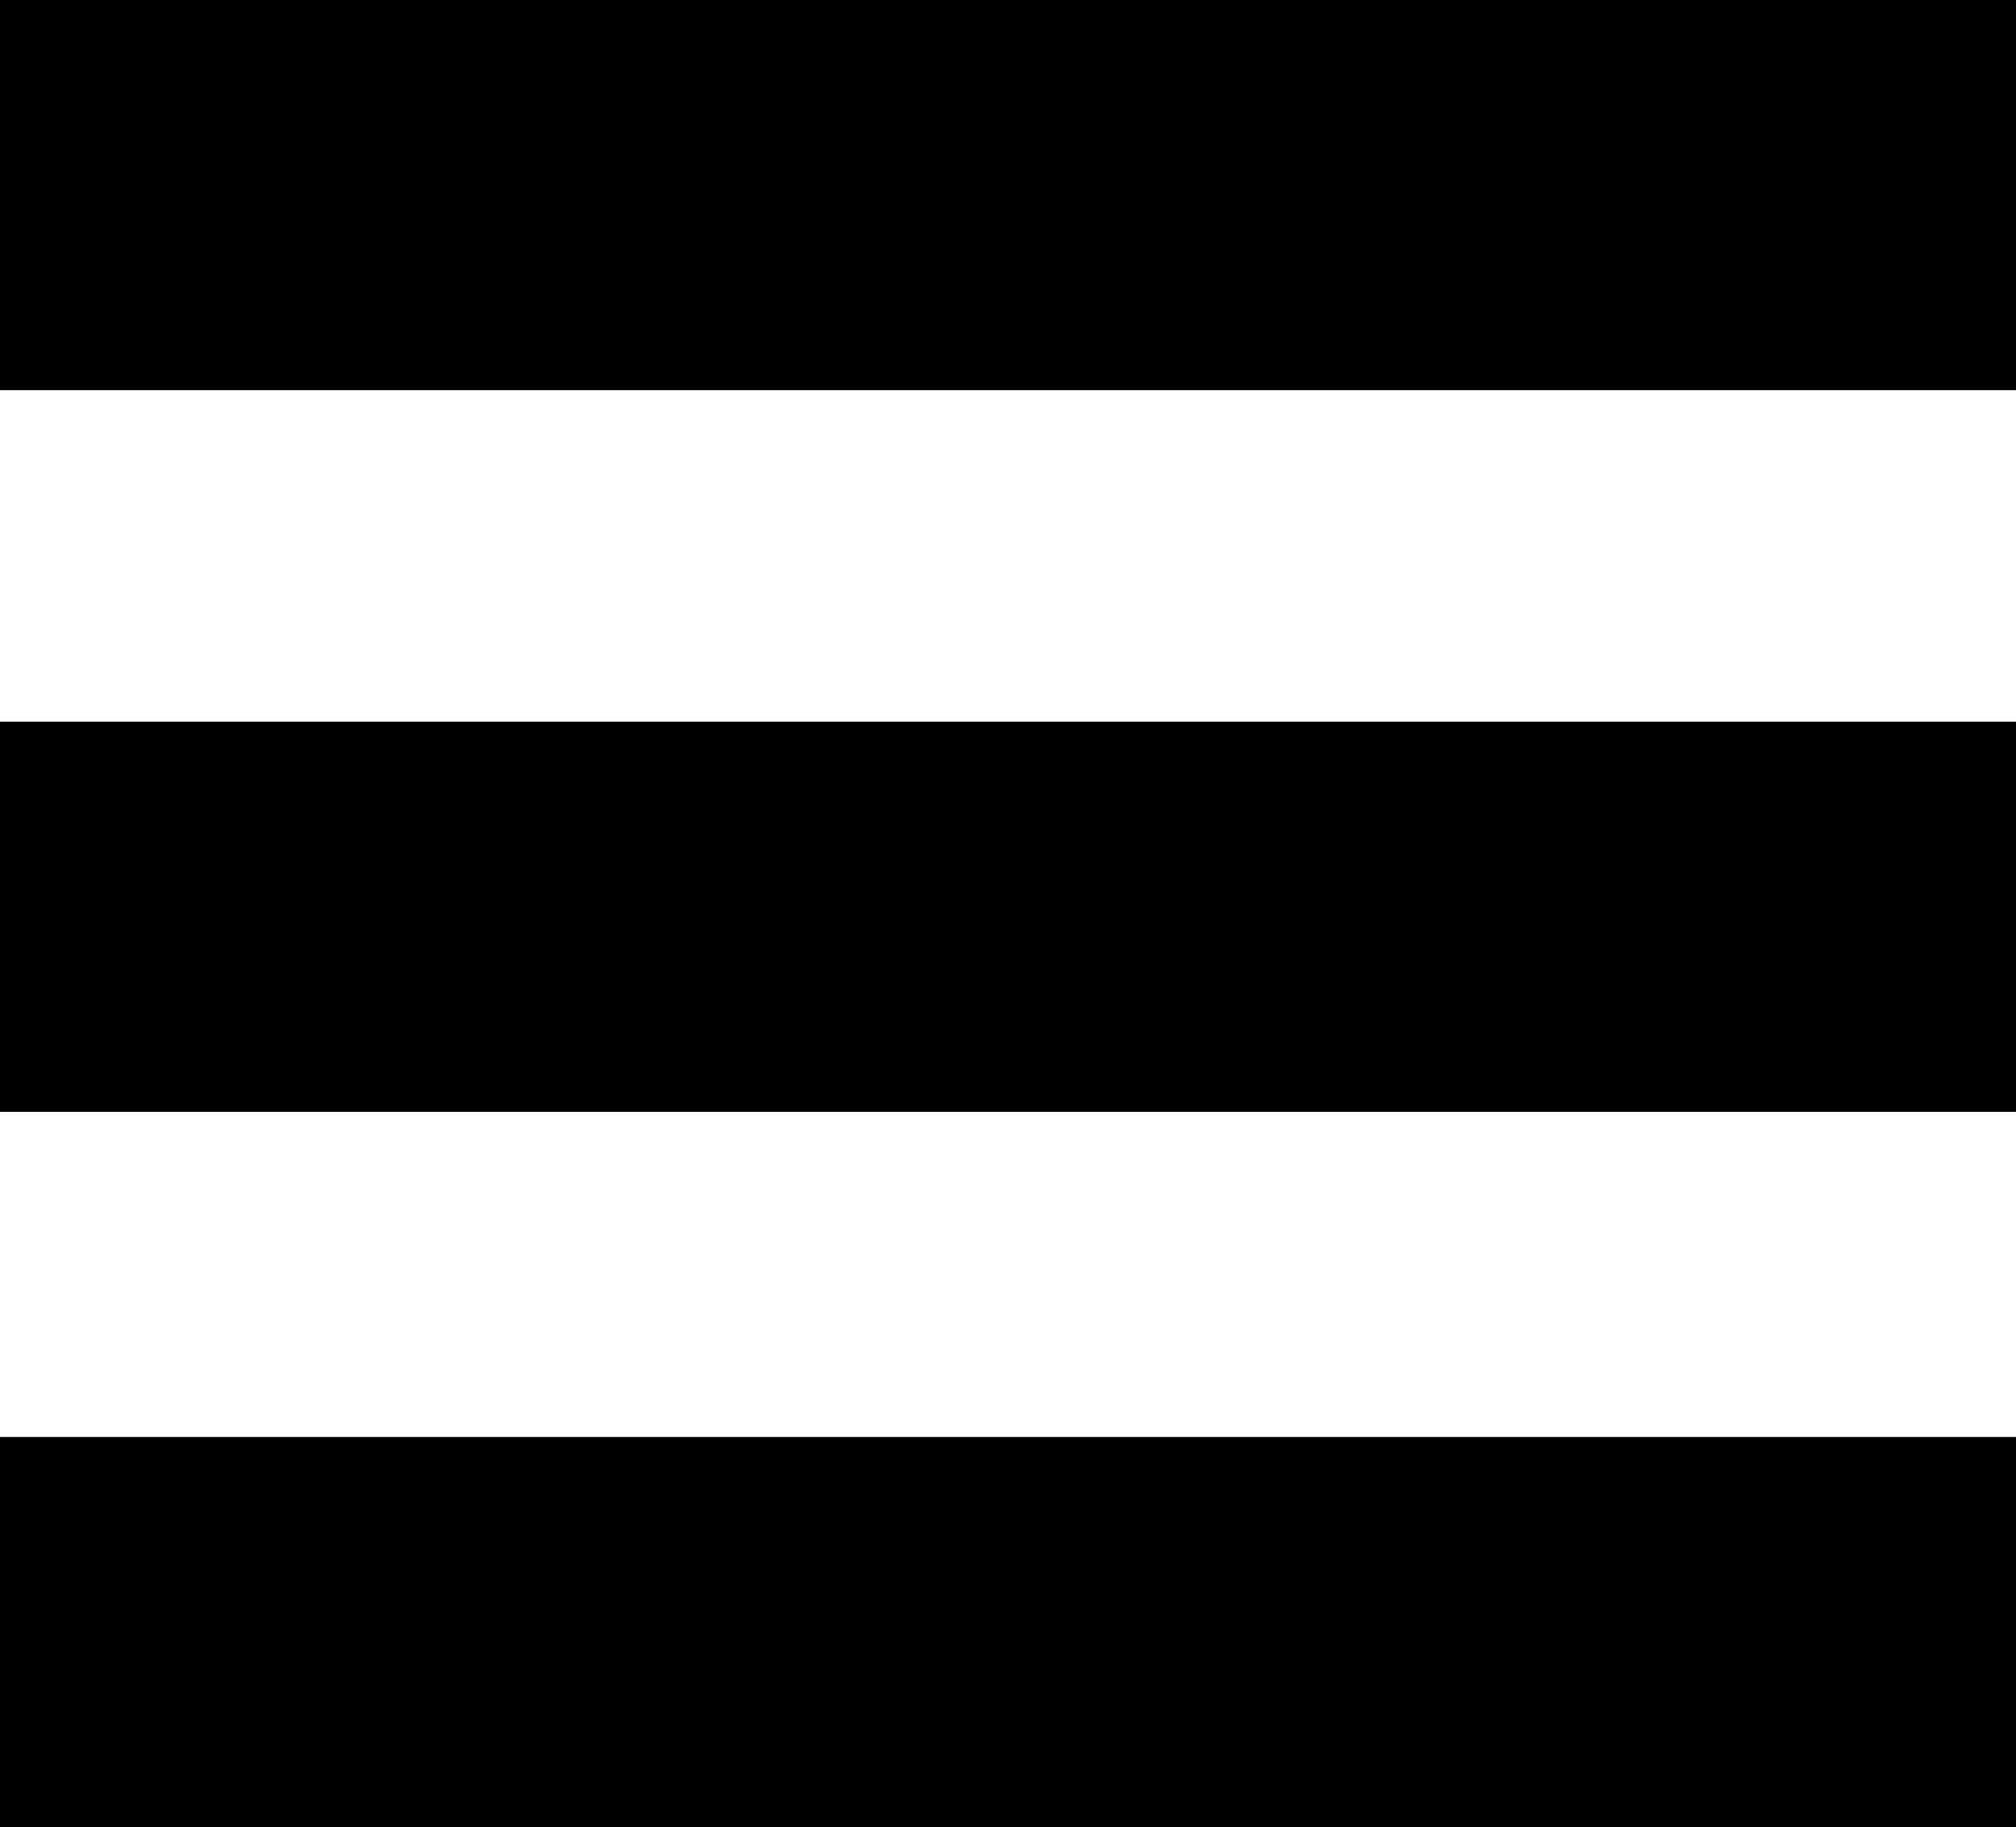
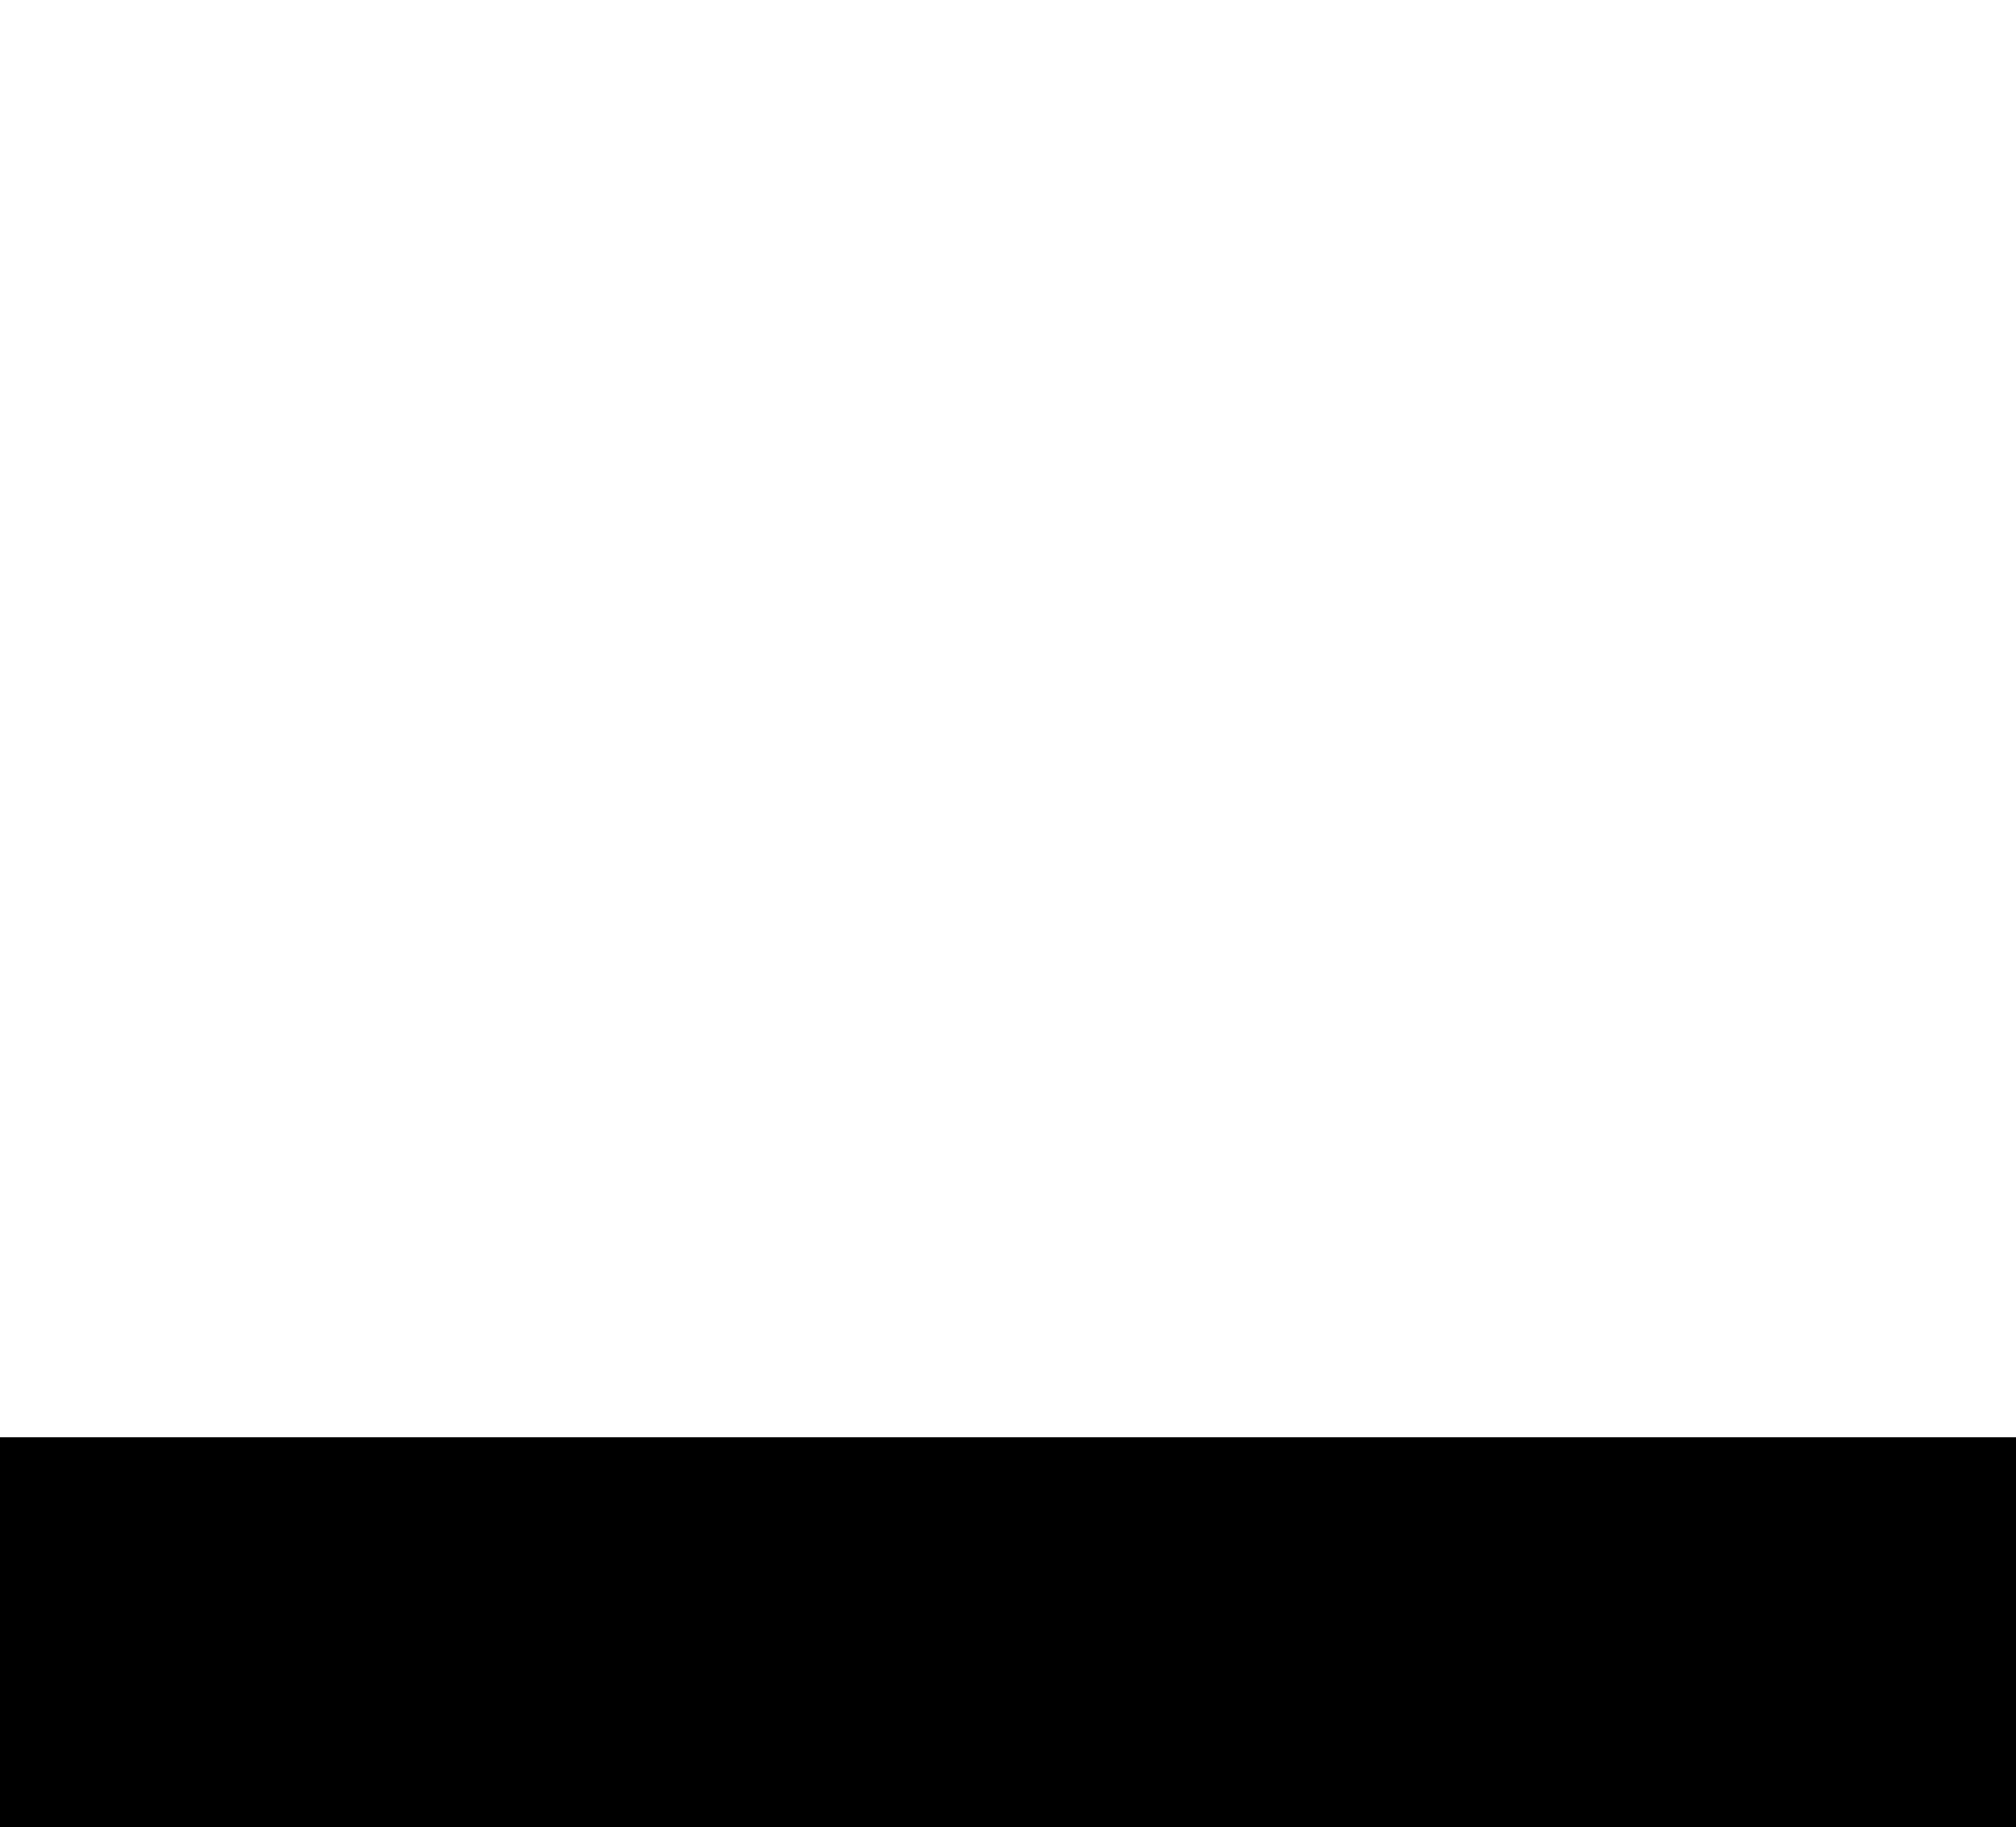
<svg xmlns="http://www.w3.org/2000/svg" version="1.1" id="Layer_1" x="0px" y="0px" viewBox="0 0 31 28.1" style="enable-background:new 0 0 31 28.1;" xml:space="preserve">
  <style type="text/css">
	.st0{fill:#000;}
</style>
  <rect y="22.1" class="st0" width="31" height="6" />
-   <rect class="st0" width="31" height="6" />
-   <rect y="11.1" class="st0" width="31" height="6" />
</svg>